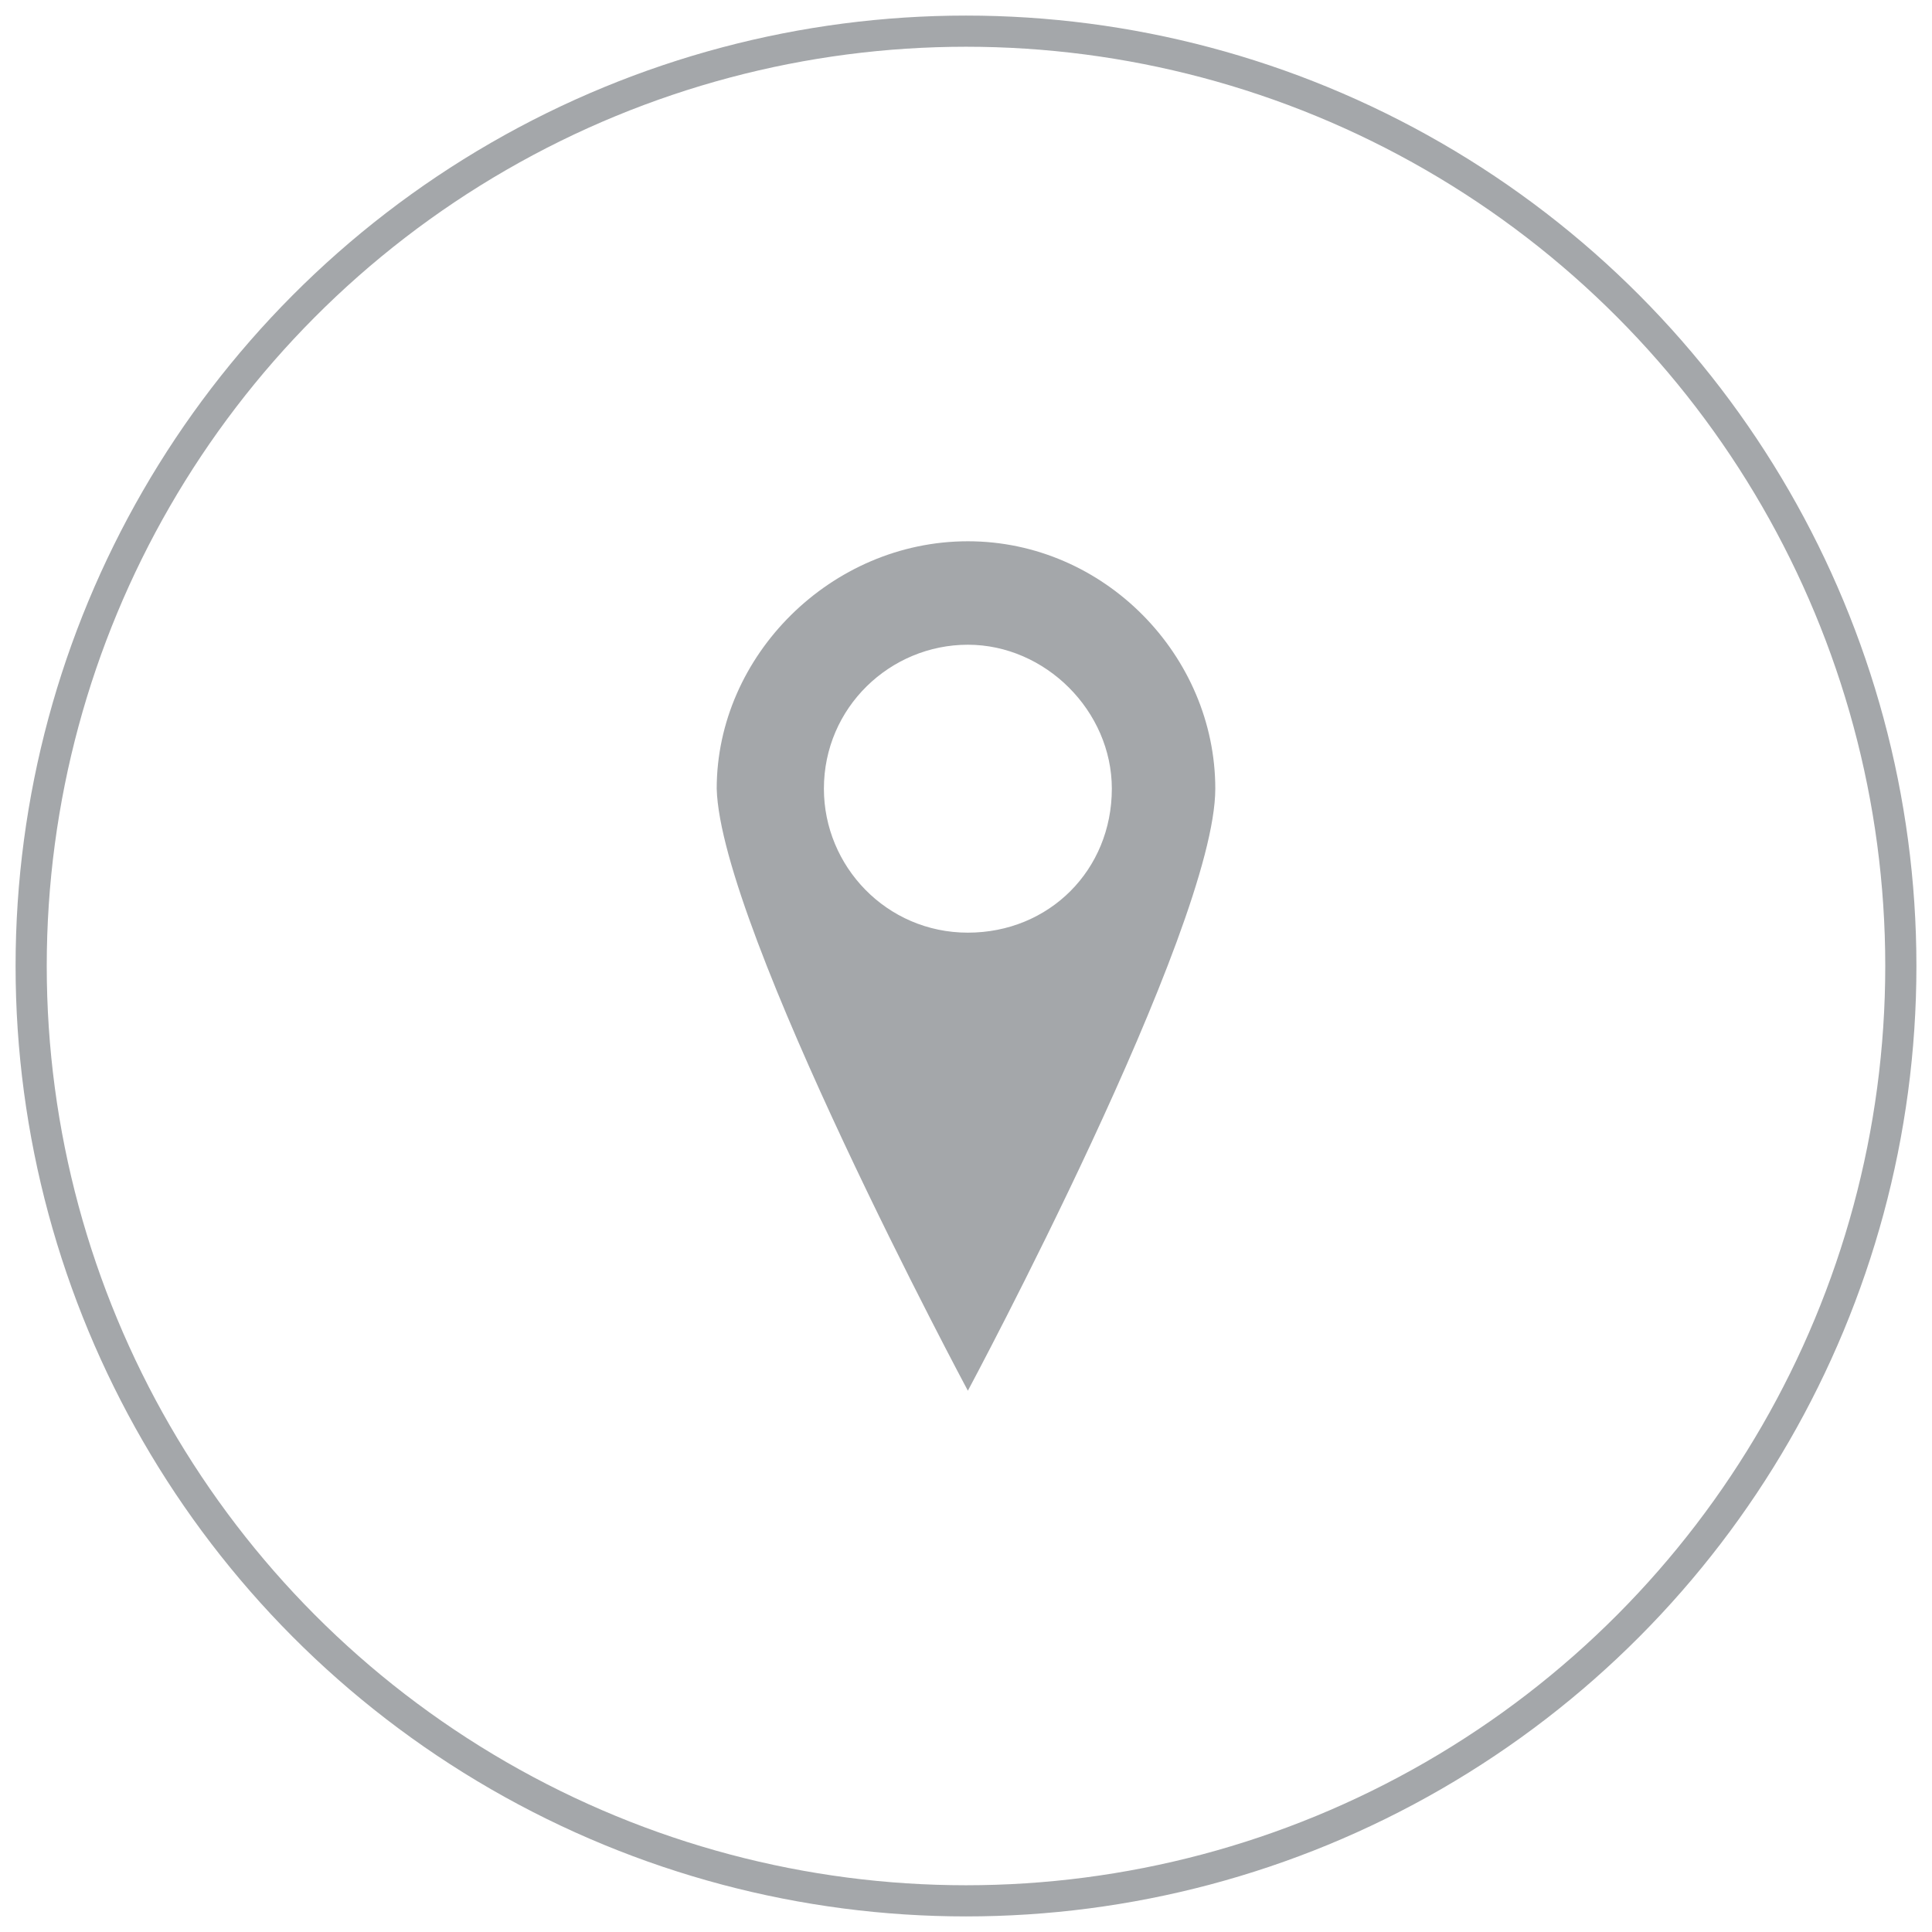
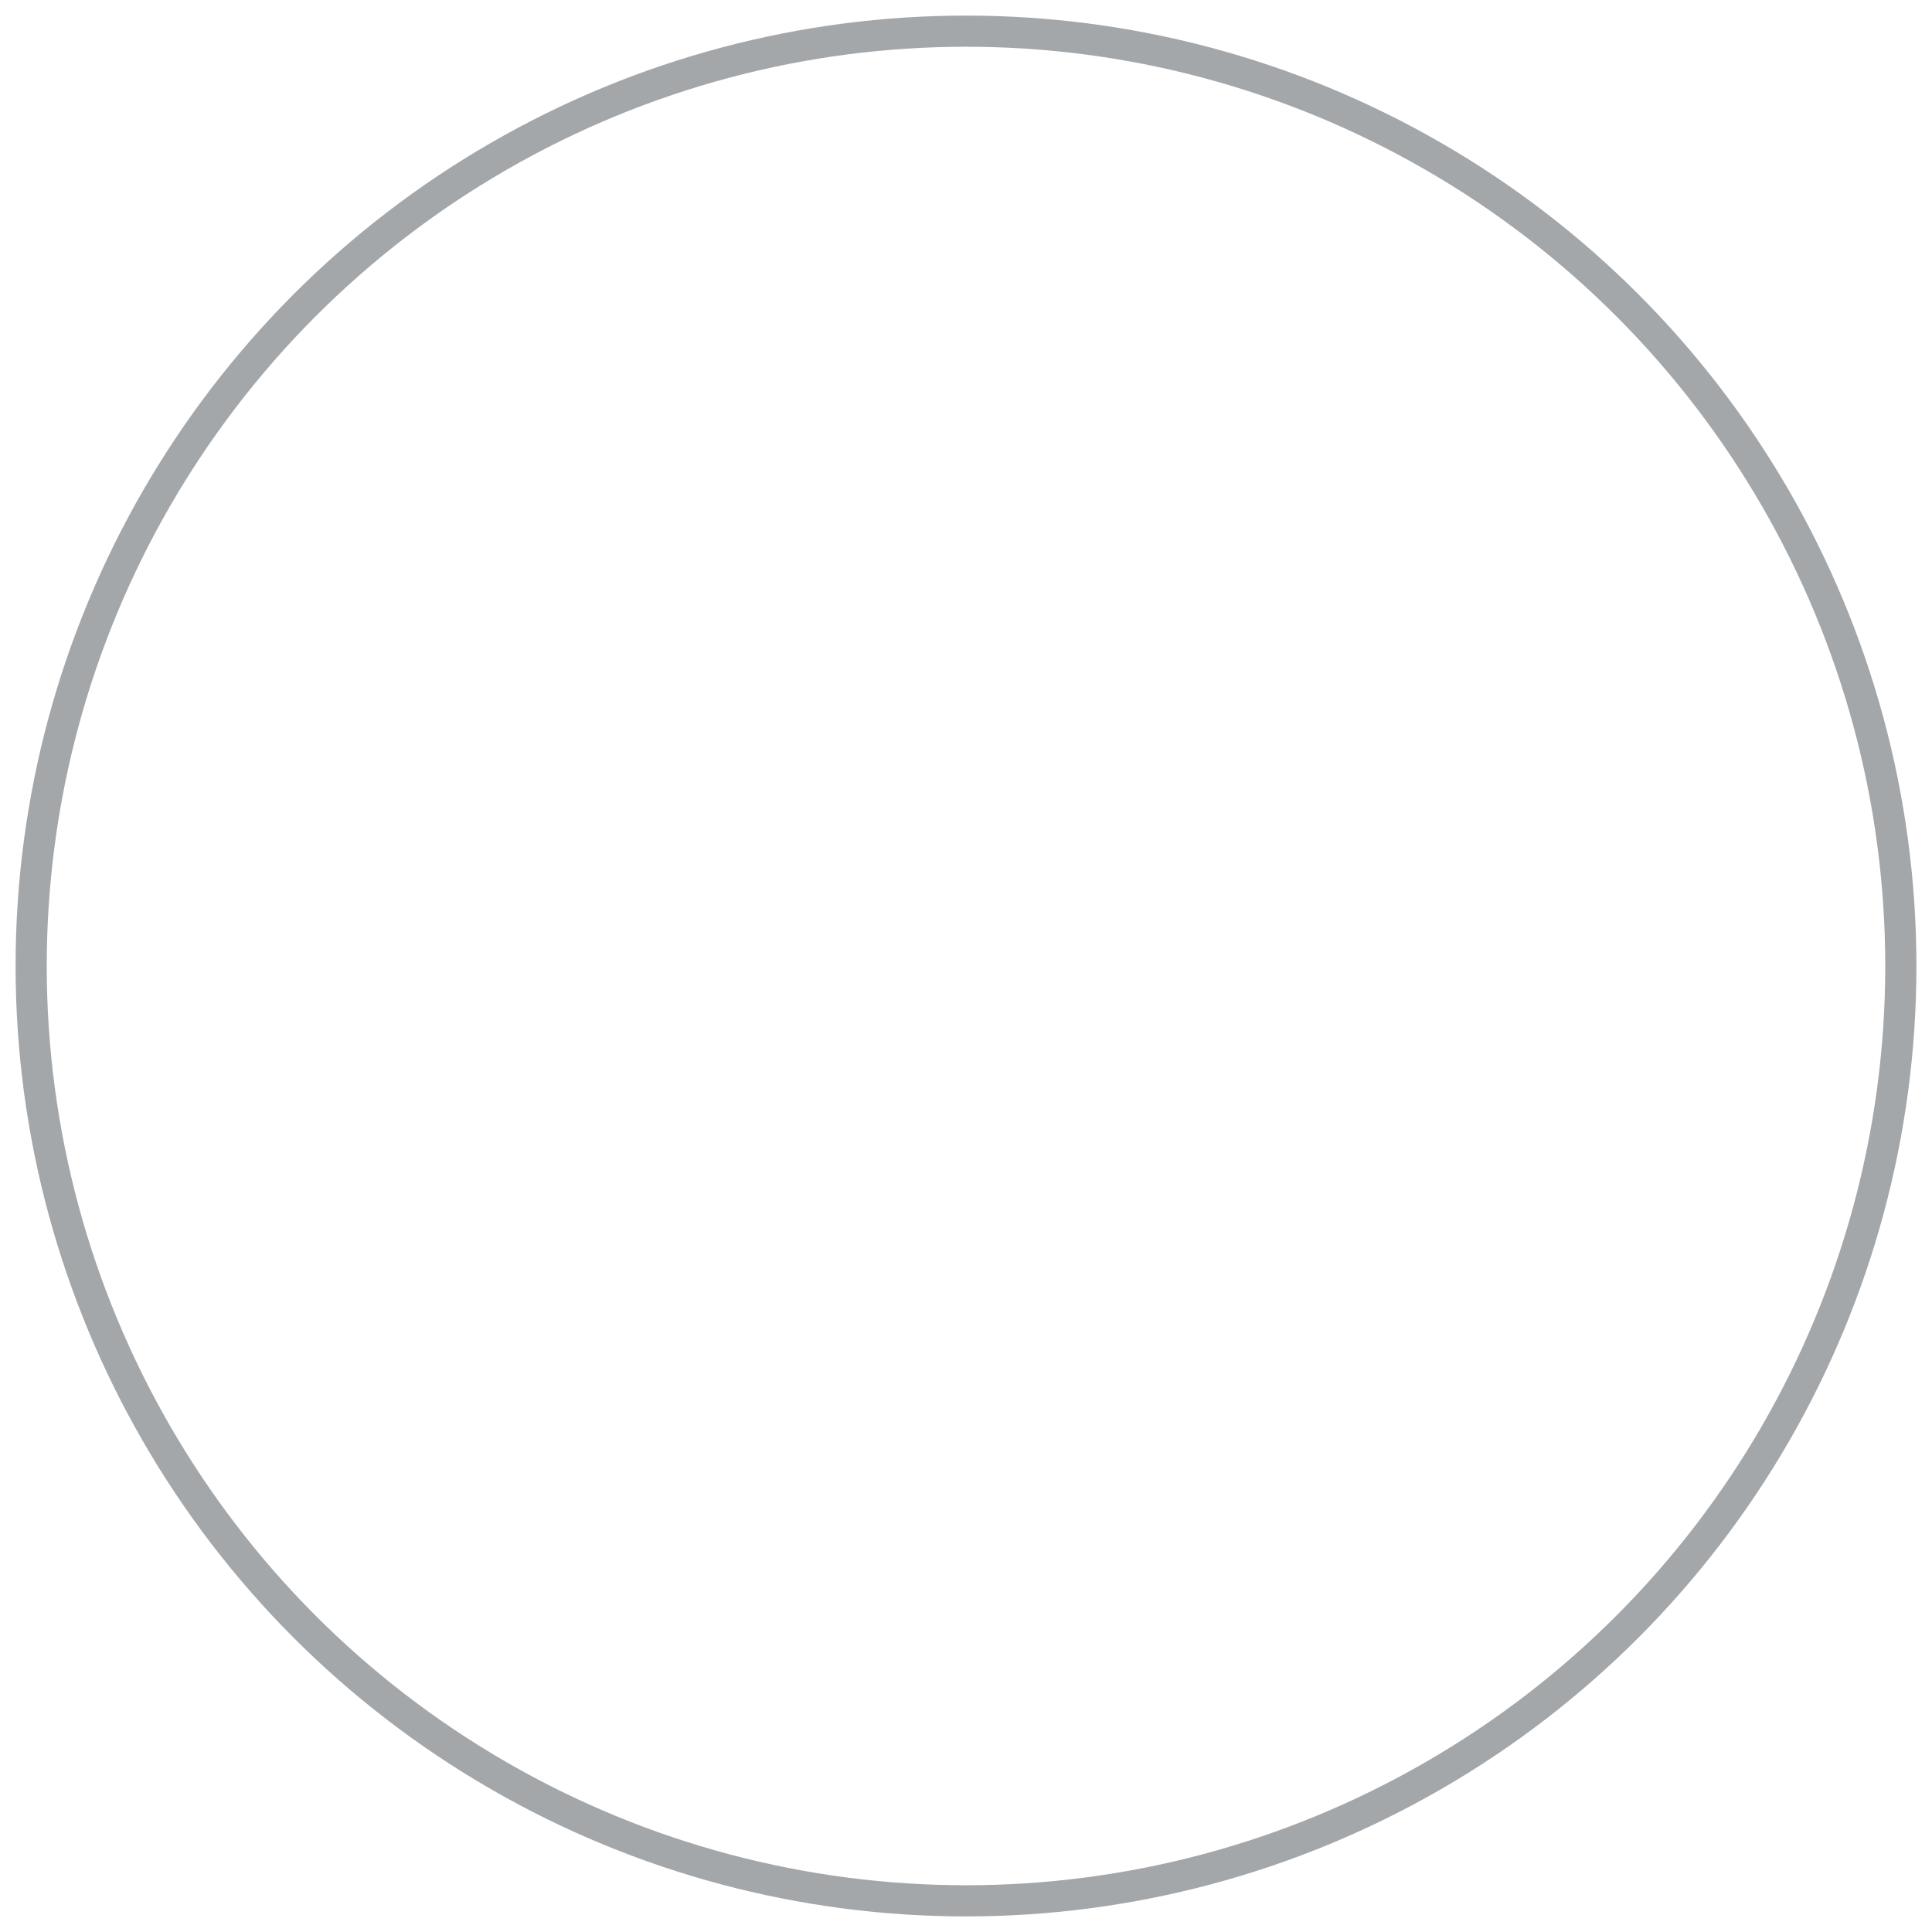
<svg xmlns="http://www.w3.org/2000/svg" version="1.1" id="Ebene_1" x="0px" y="0px" width="62px" height="62px" viewBox="0 0 62 62" style="enable-background:new 0 0 62 62;" xml:space="preserve">
  <style type="text/css">
	.st0{fill:none;stroke:#A4A7AA;stroke-miterlimit:10;}
	.st1{fill:#A4A7AA;}
</style>
  <g>
    <circle class="st0" cx="31" cy="31" r="30" />
    <g>
-       <path class="st1" d="M31.06,17.37c-4.39,0-8.06,3.67-8.06,7.94c0.12,4.5,8.06,19.32,8.06,19.32S39,29.81,39,25.31    C39,21.04,35.44,17.37,31.06,17.37z M31.06,29.93c-2.61,0-4.62-2.13-4.62-4.62c0-2.61,2.13-4.62,4.62-4.62s4.62,2.13,4.62,4.62    C35.68,27.92,33.67,29.93,31.06,29.93z" />
-     </g>
+       </g>
  </g>
</svg>